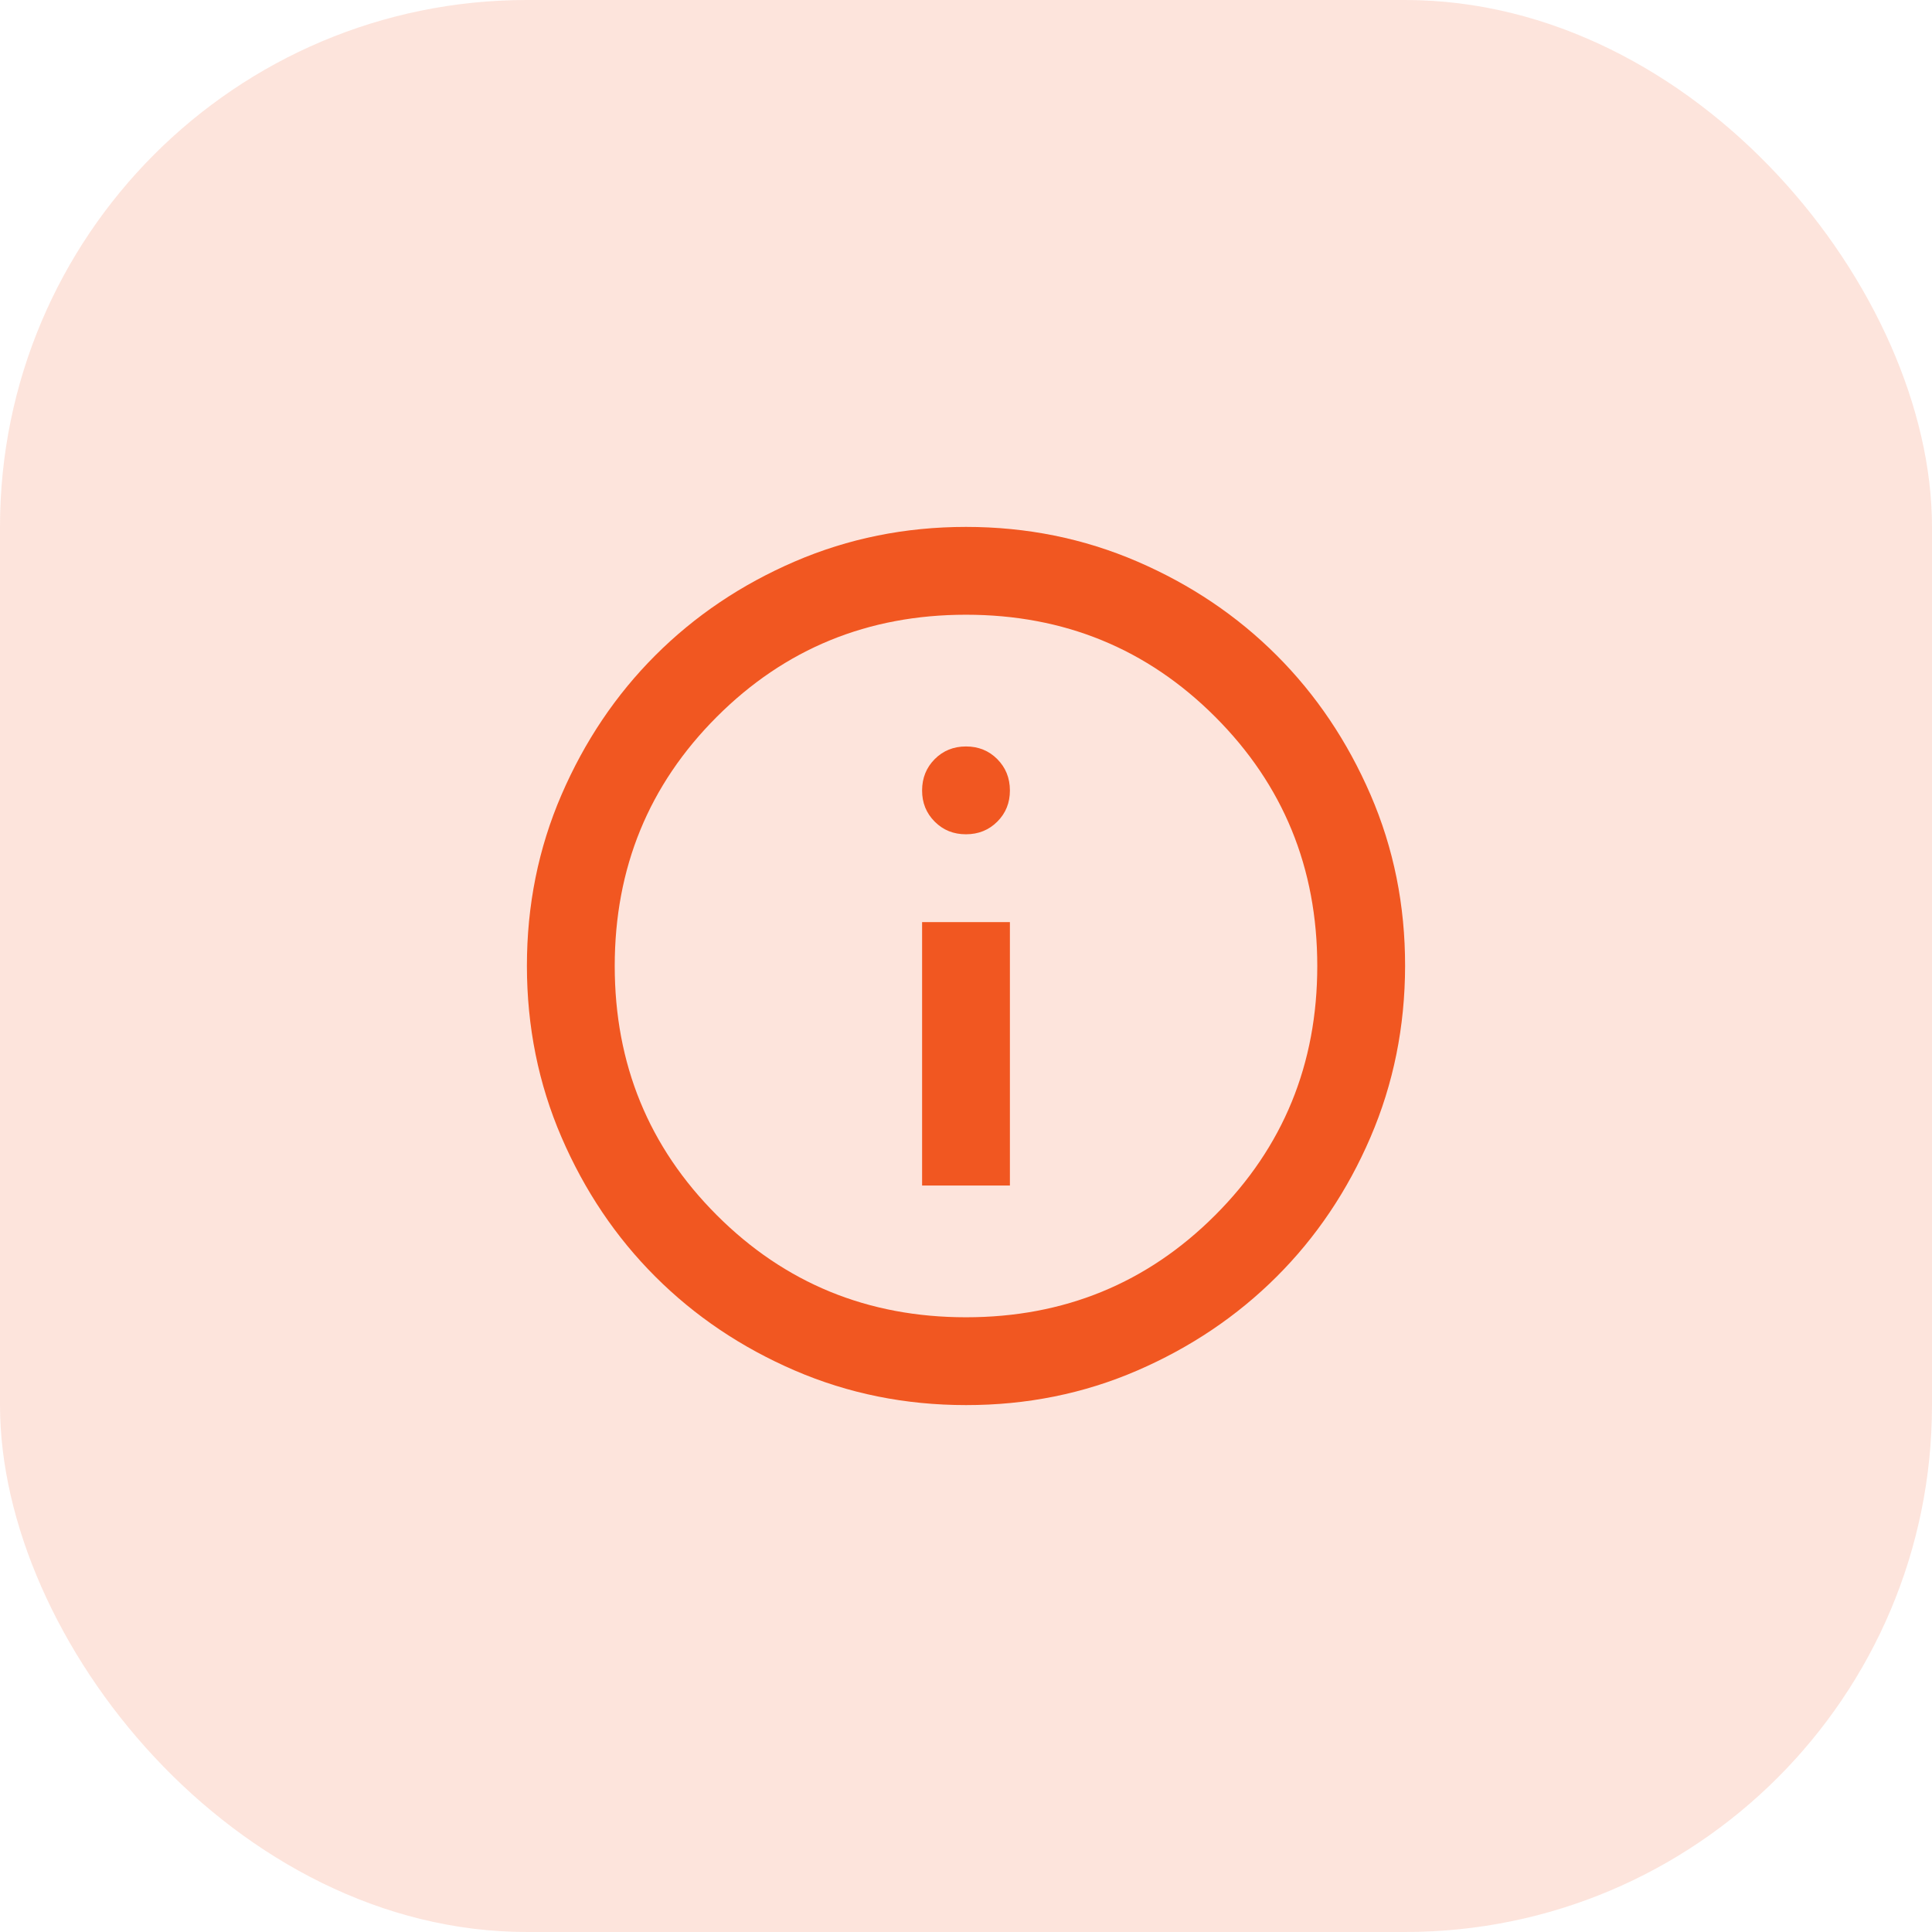
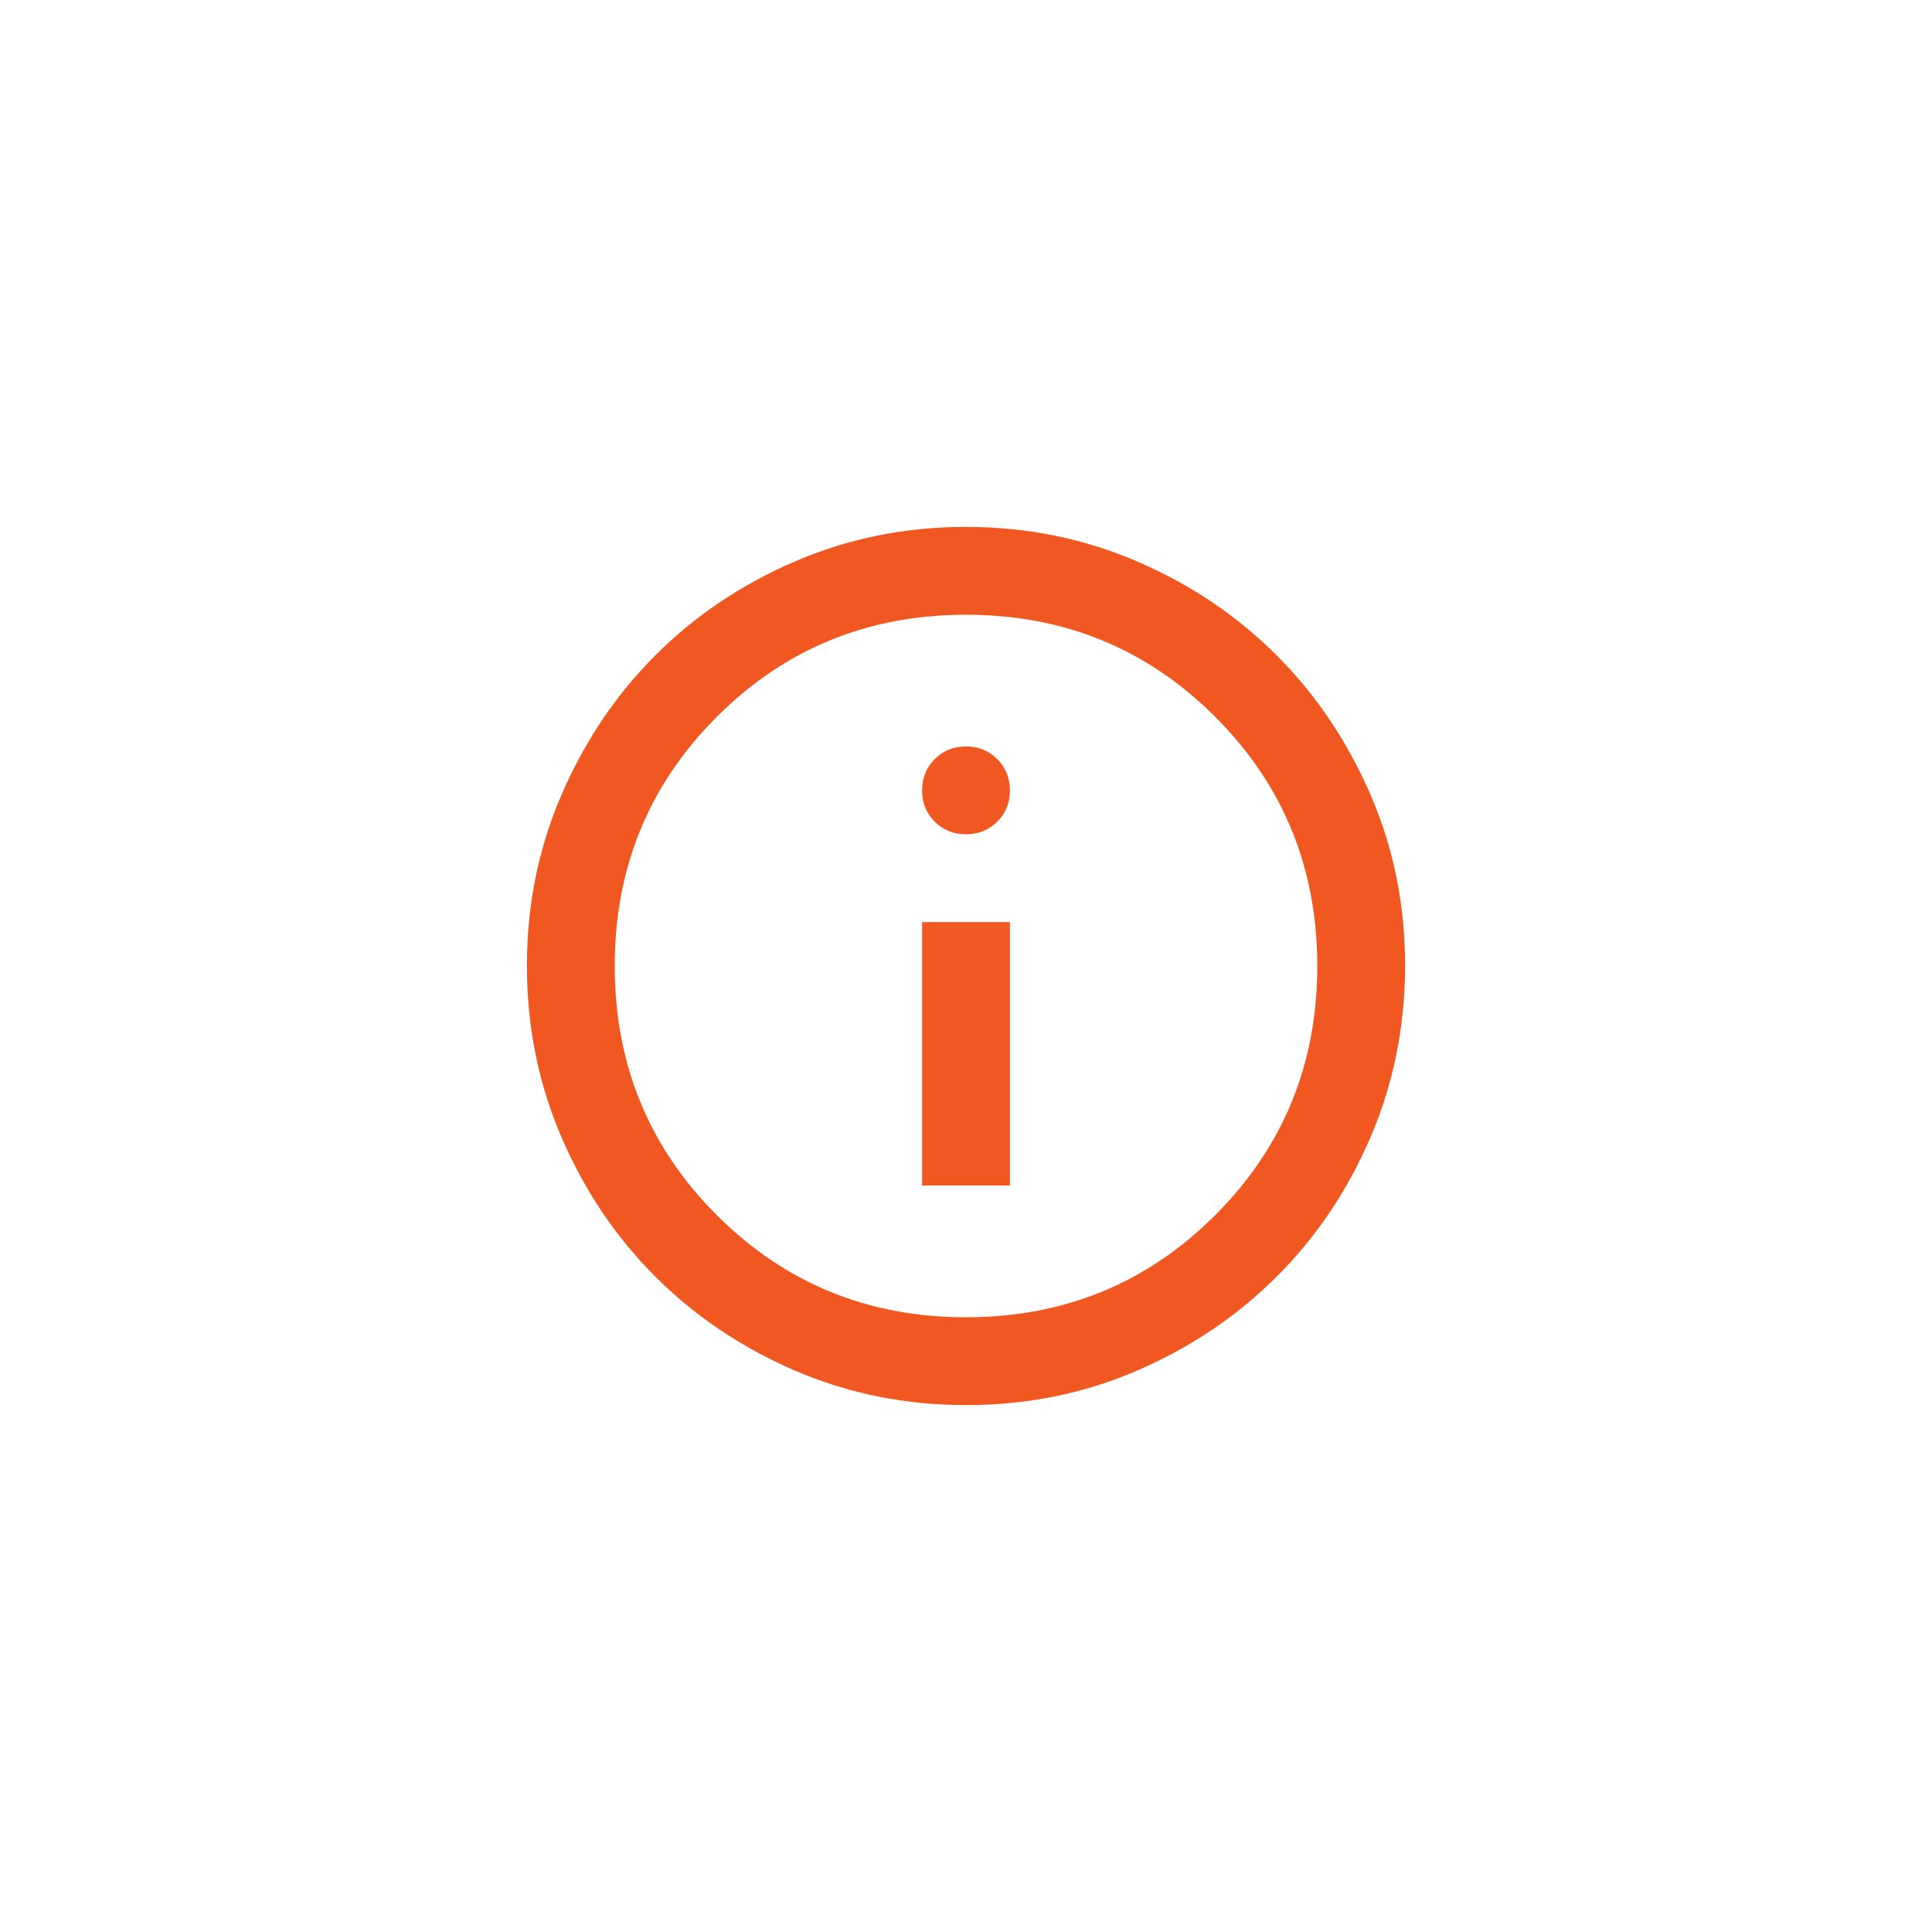
<svg xmlns="http://www.w3.org/2000/svg" width="44" height="44" viewBox="0 0 44 44" fill="none">
-   <rect width="44" height="44" rx="12" fill="#F15721" fill-opacity="0.16" />
  <path d="M21 27H23V21H21V27ZM22 19C22.283 19 22.521 18.904 22.713 18.712C22.905 18.52 23.001 18.283 23 18C22.999 17.717 22.903 17.48 22.712 17.288C22.521 17.096 22.283 17 22 17C21.717 17 21.479 17.096 21.288 17.288C21.097 17.48 21.001 17.717 21 18C20.999 18.283 21.095 18.52 21.288 18.713C21.481 18.906 21.718 19.001 22 19ZM22 32C20.617 32 19.317 31.737 18.1 31.212C16.883 30.687 15.825 29.974 14.925 29.075C14.025 28.176 13.313 27.117 12.788 25.9C12.263 24.683 12.001 23.383 12 22C11.999 20.617 12.262 19.317 12.788 18.1C13.314 16.883 14.026 15.824 14.925 14.925C15.824 14.026 16.882 13.313 18.1 12.788C19.318 12.263 20.618 12 22 12C23.382 12 24.682 12.263 25.9 12.788C27.118 13.313 28.176 14.026 29.075 14.925C29.974 15.824 30.686 16.883 31.213 18.1C31.74 19.317 32.002 20.617 32 22C31.998 23.383 31.735 24.683 31.212 25.9C30.689 27.117 29.976 28.176 29.075 29.075C28.174 29.974 27.115 30.687 25.9 31.213C24.685 31.739 23.385 32.001 22 32ZM22 30C24.233 30 26.125 29.225 27.675 27.675C29.225 26.125 30 24.233 30 22C30 19.767 29.225 17.875 27.675 16.325C26.125 14.775 24.233 14 22 14C19.767 14 17.875 14.775 16.325 16.325C14.775 17.875 14 19.767 14 22C14 24.233 14.775 26.125 16.325 27.675C17.875 29.225 19.767 30 22 30Z" fill="#F15721" />
</svg>